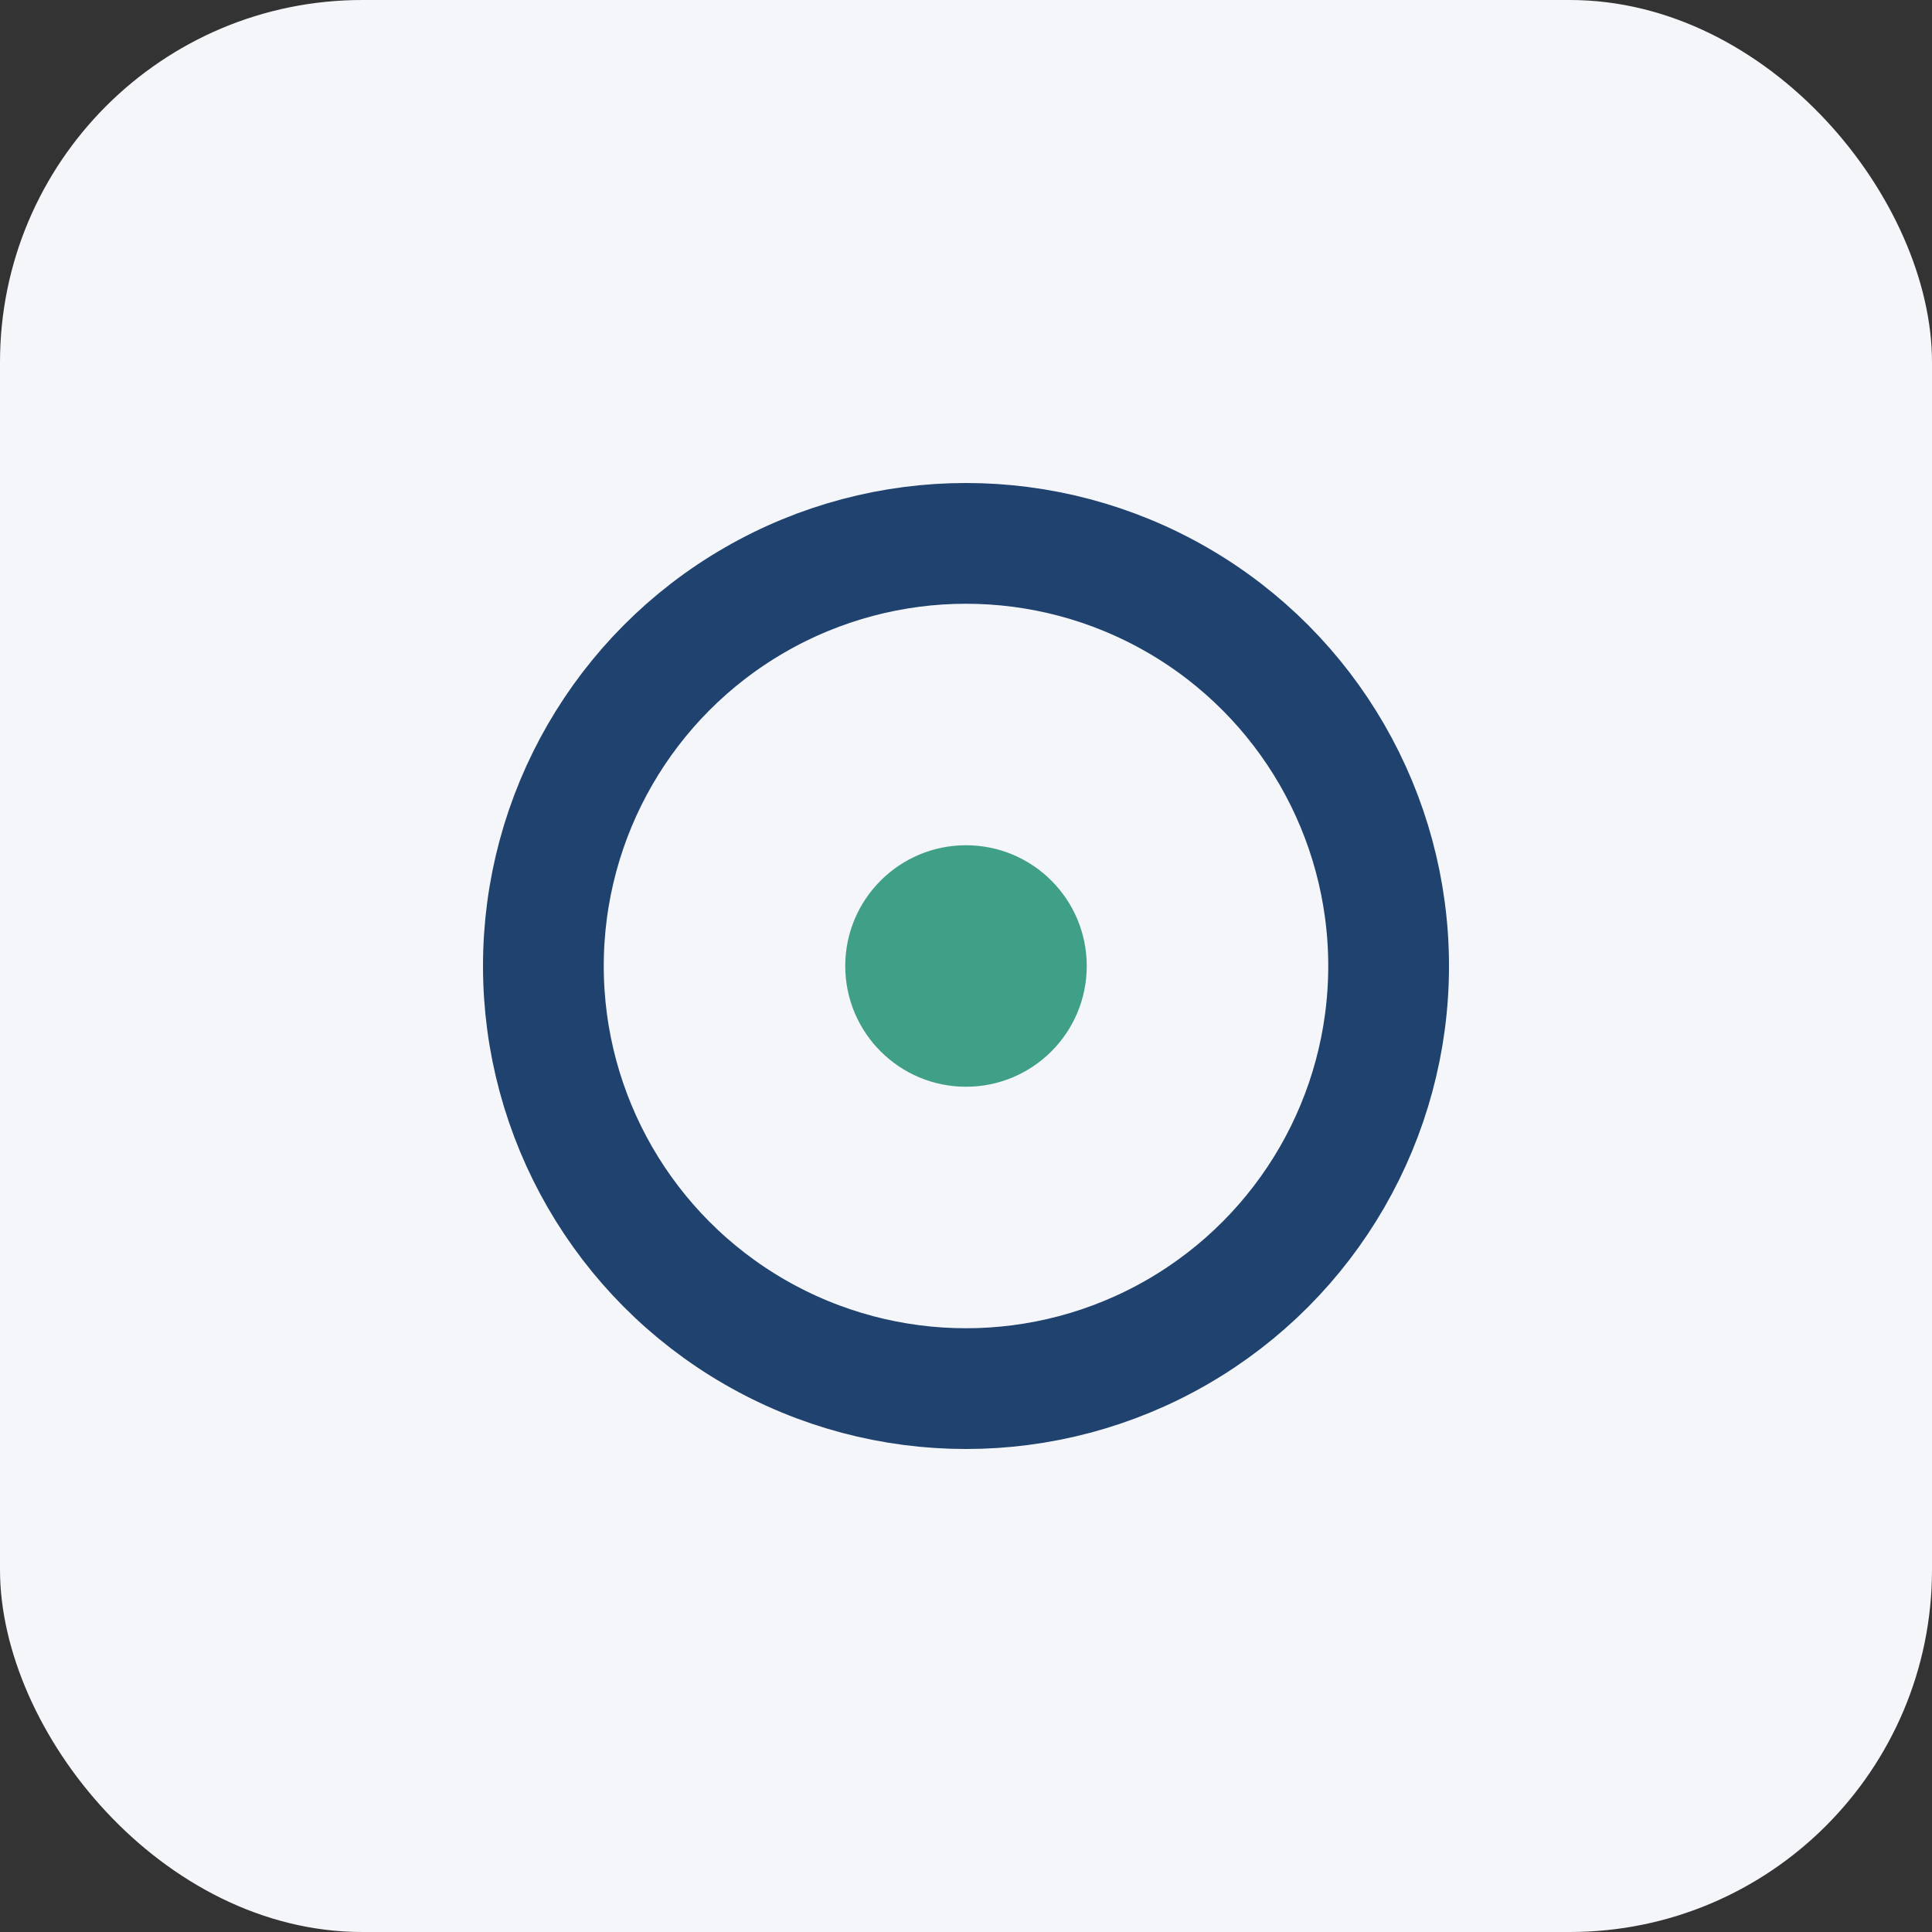
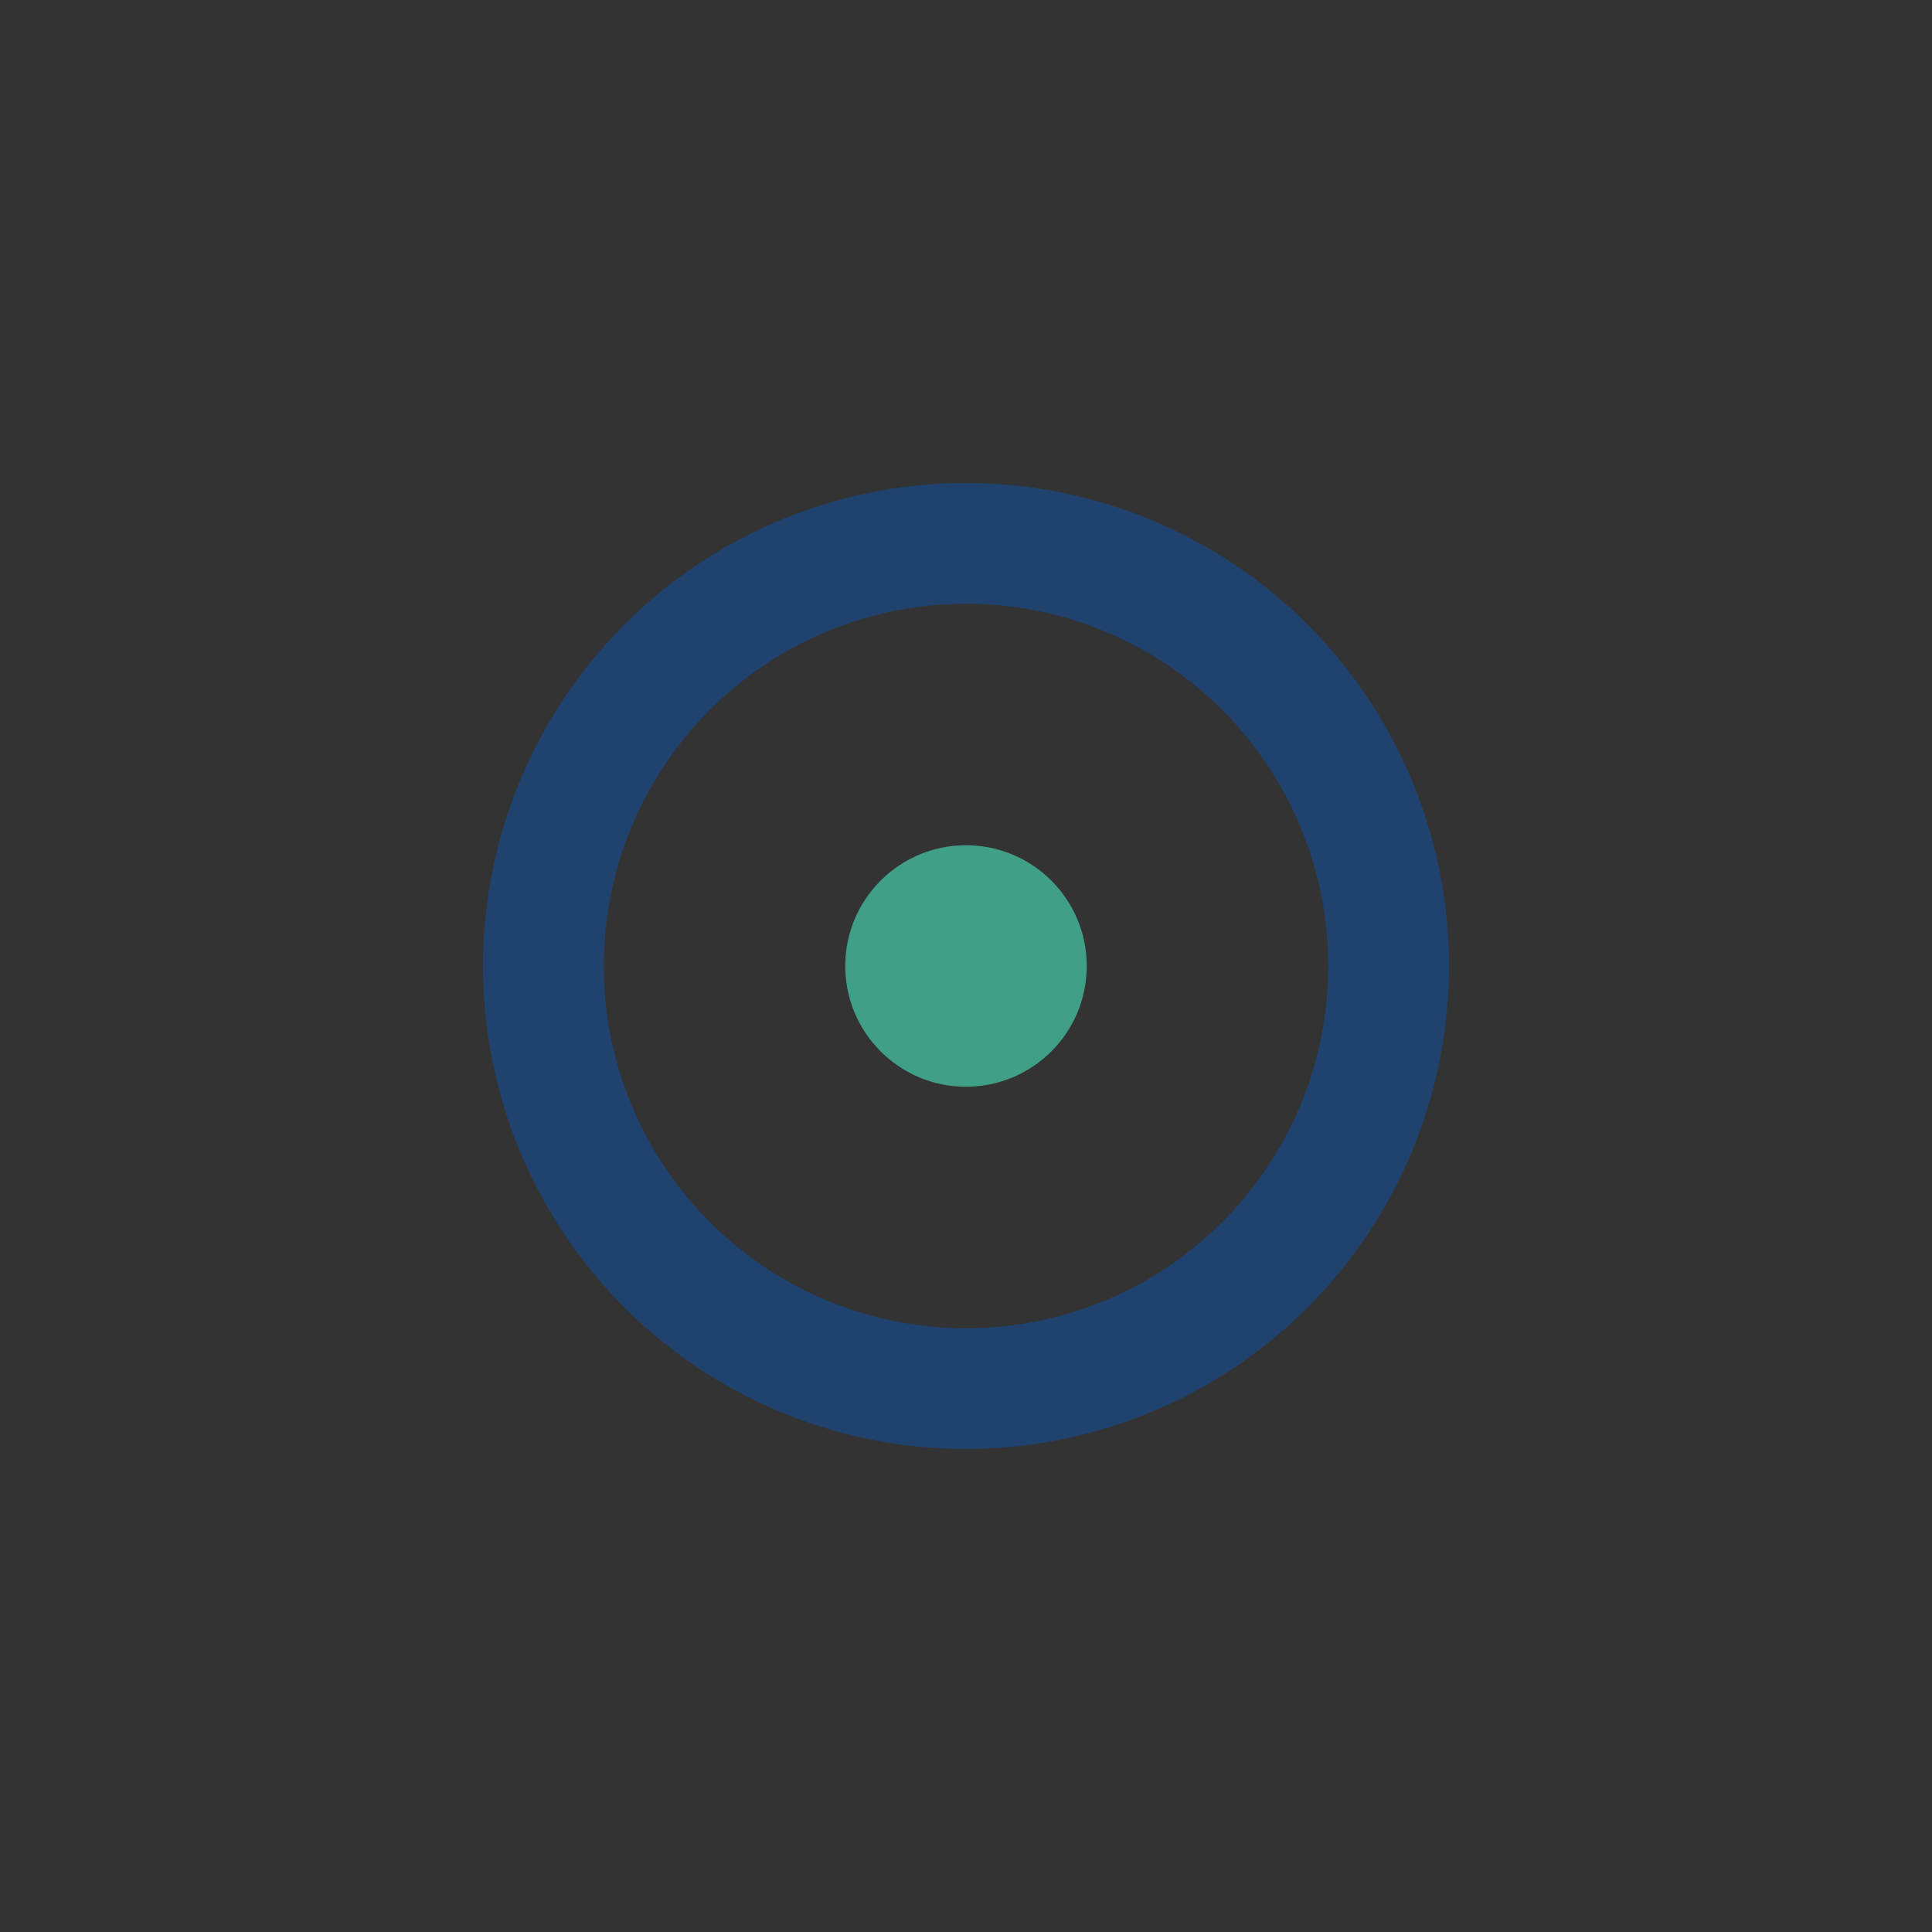
<svg xmlns="http://www.w3.org/2000/svg" width="32" height="32" viewBox="0 0 32 32">
  <rect x="0" y="0" width="32" height="32" fill="#333333" stroke="none" />
-   <rect width="32" height="32" rx="6" fill="#F5F6FA" />
  <circle cx="16" cy="16" r="7" fill="none" stroke="#20426E" stroke-width="2" />
  <circle cx="16" cy="16" r="2" fill="#409F87" />
</svg>